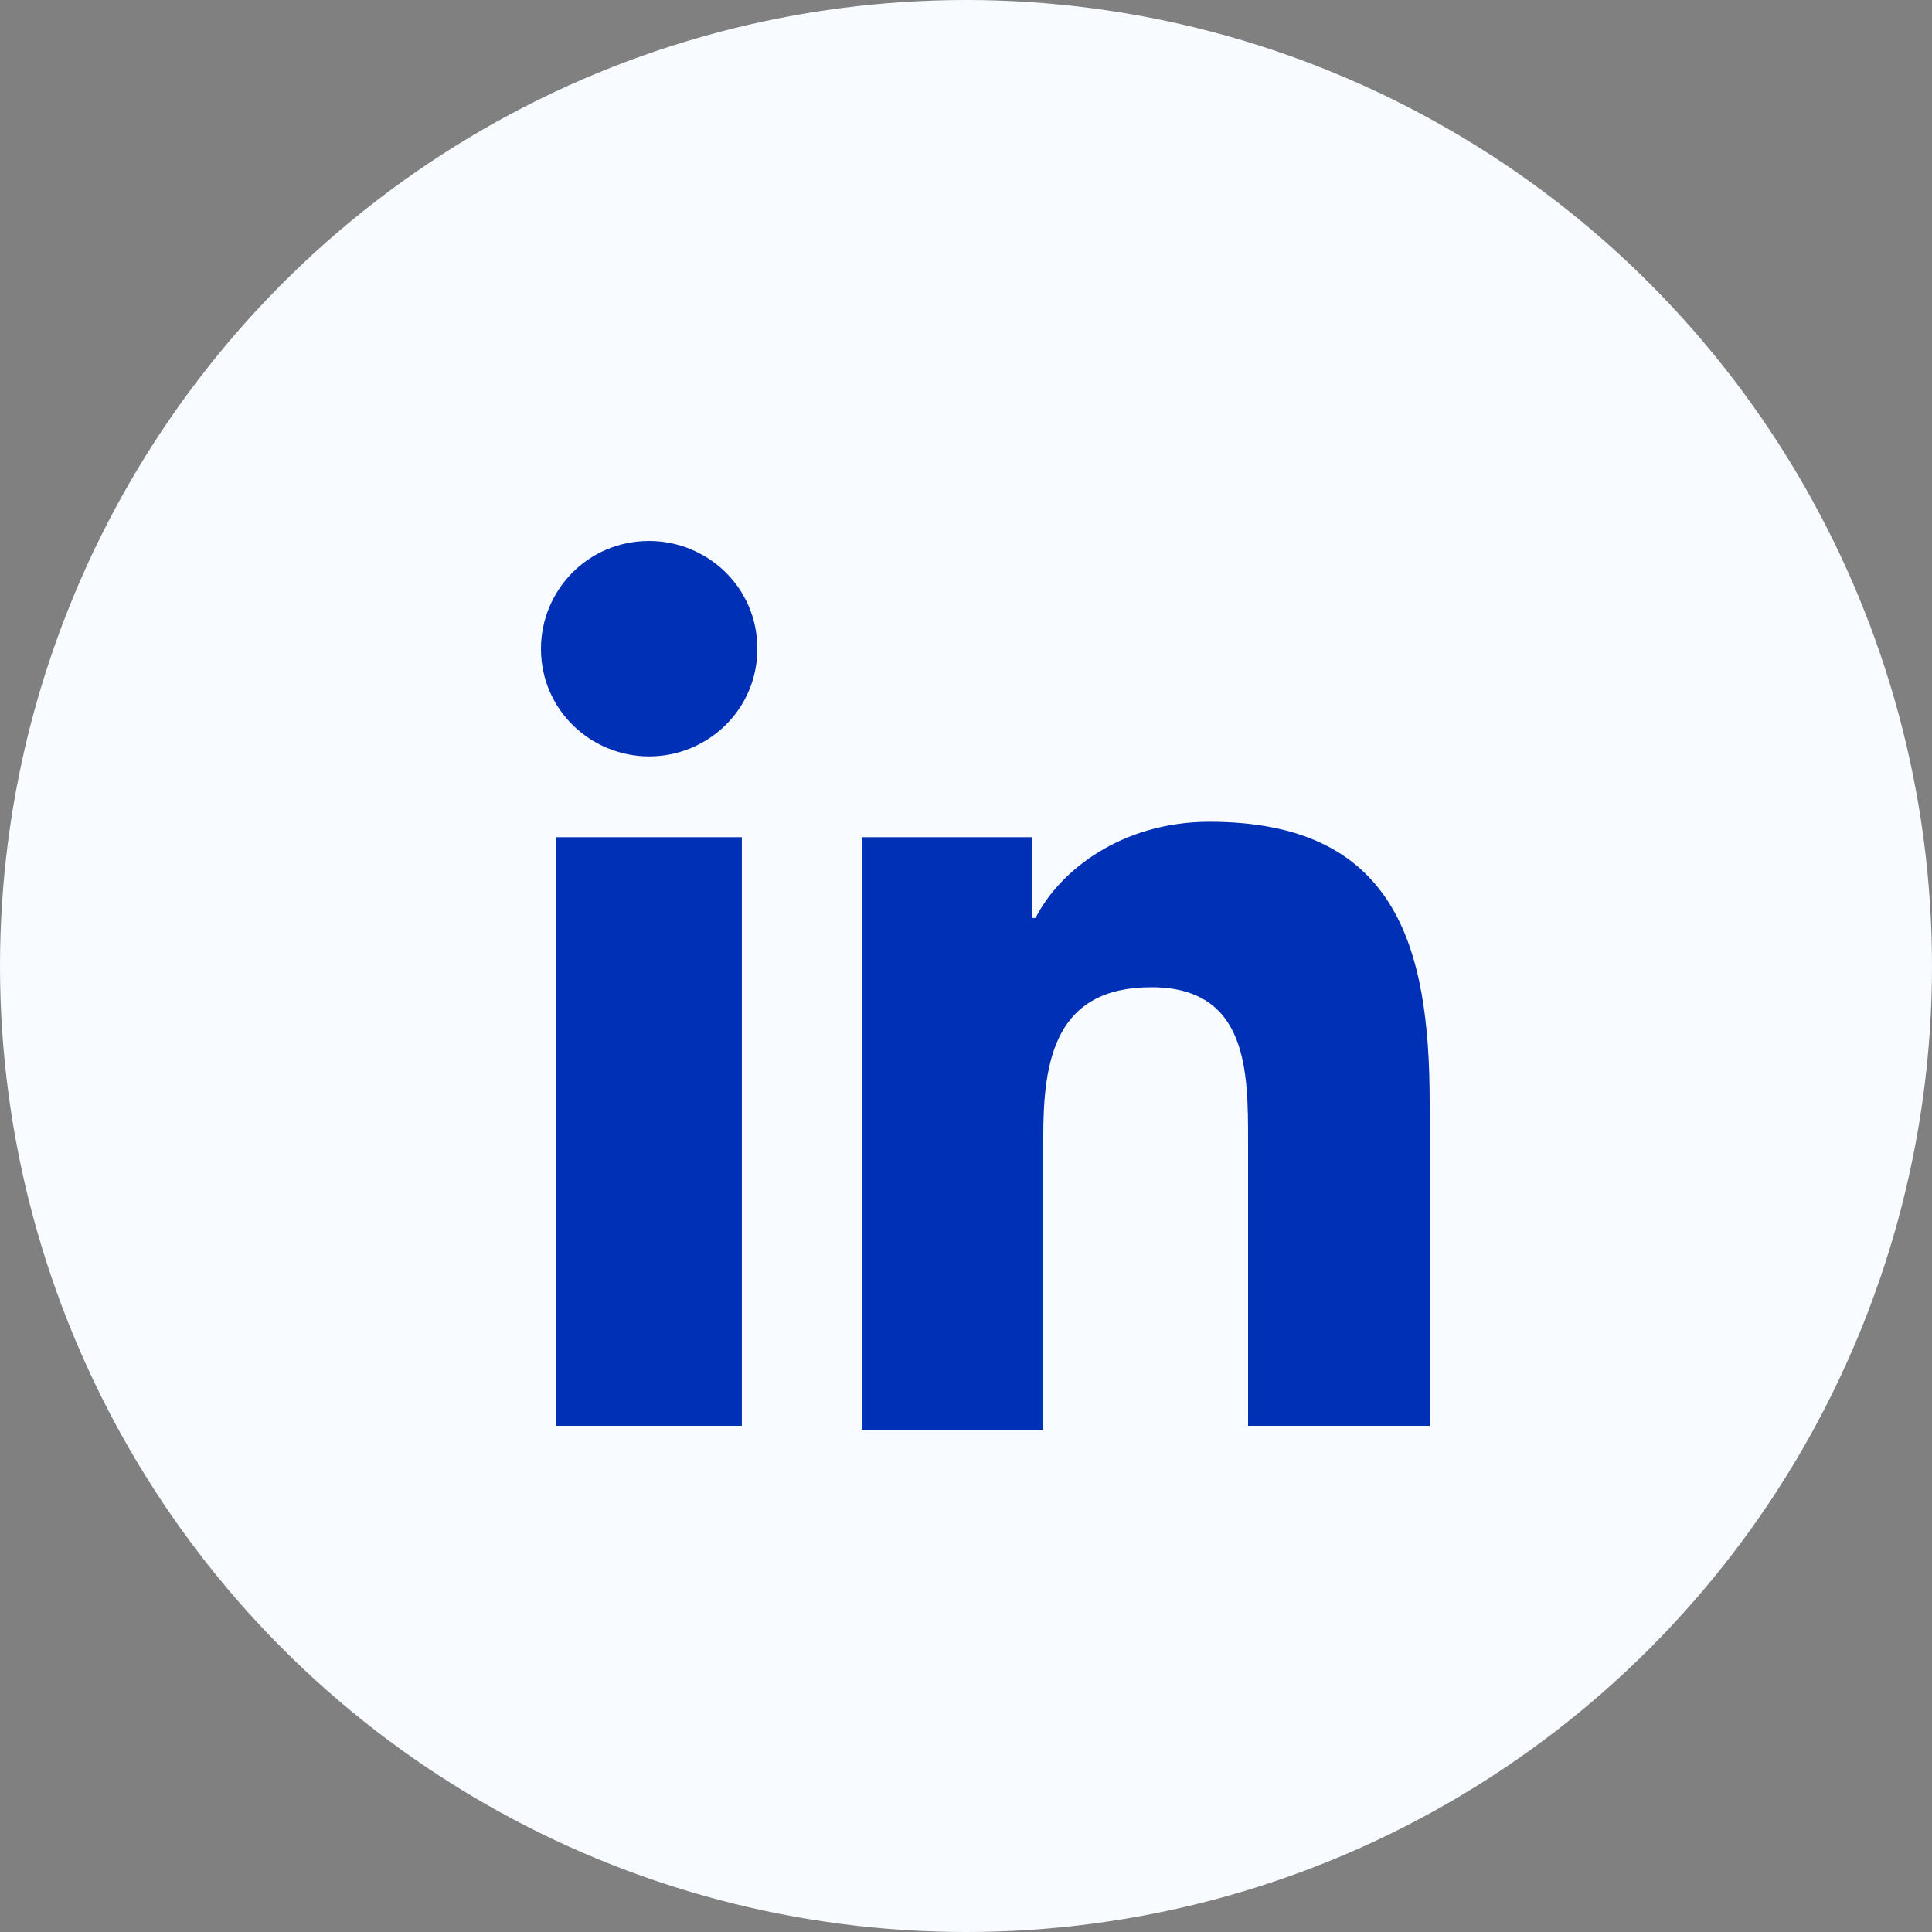
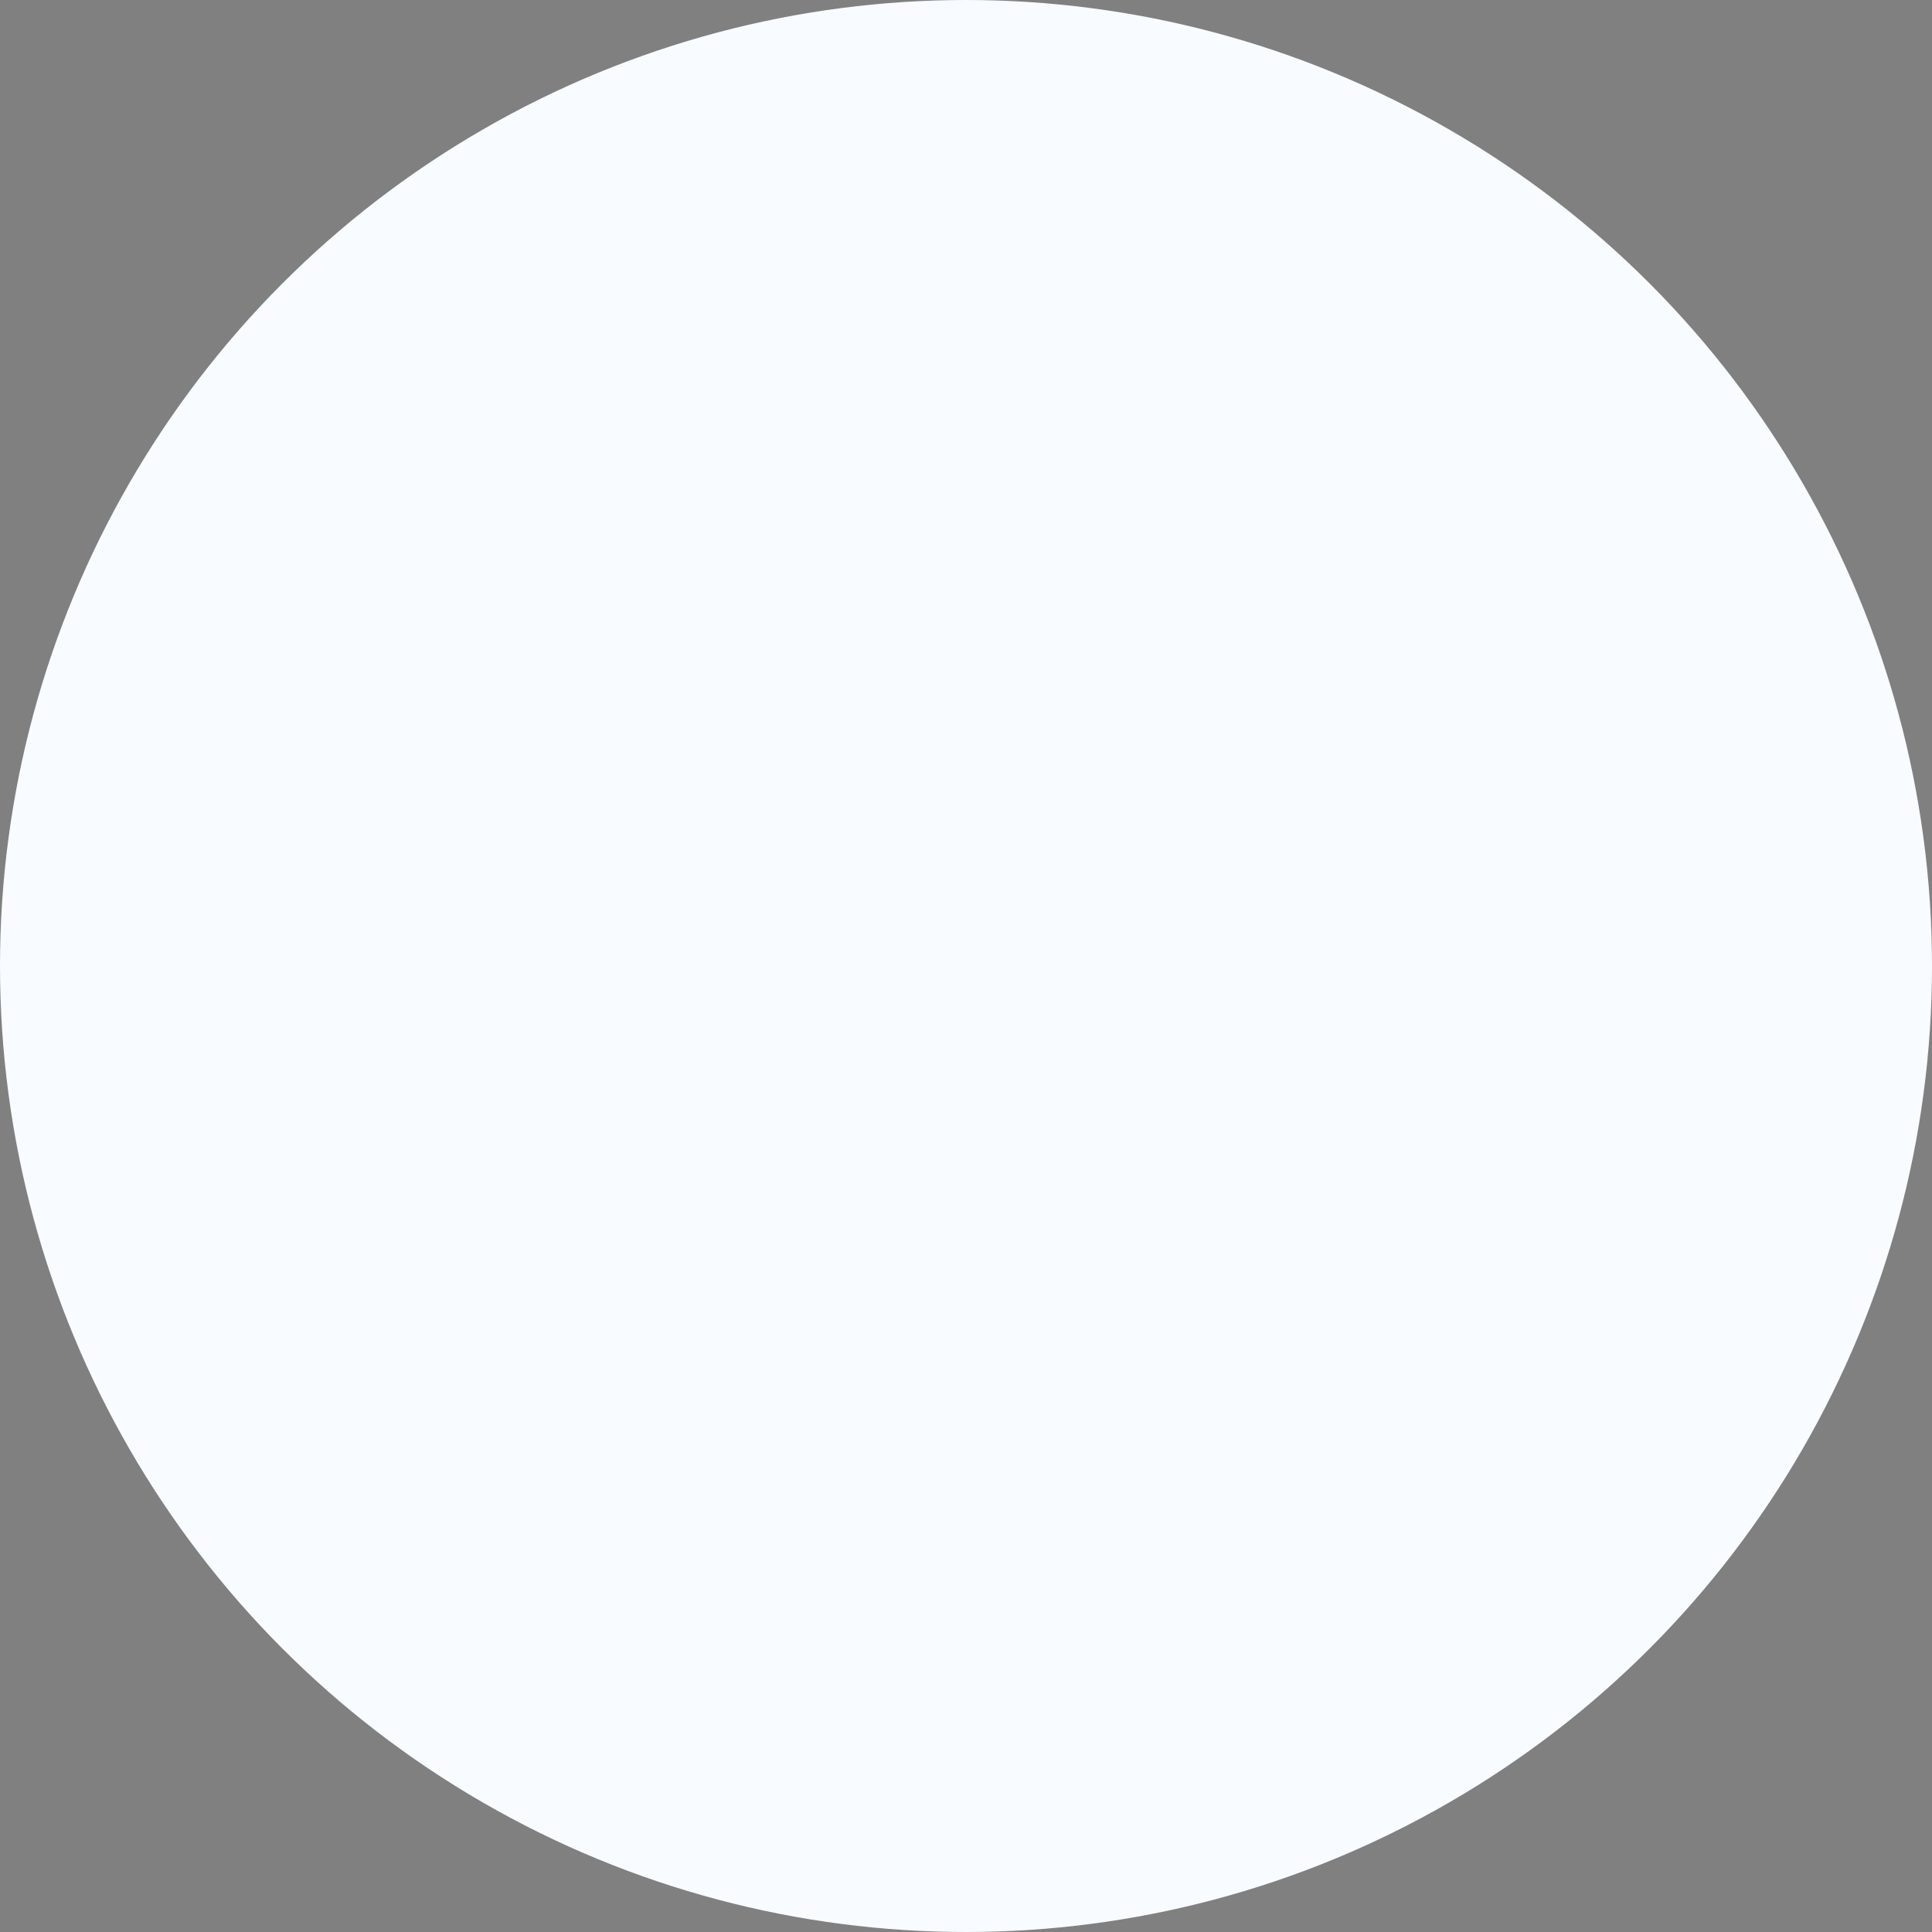
<svg xmlns="http://www.w3.org/2000/svg" width="50px" height="50px" viewBox="0 0 50 50" version="1.1">
  <rect x="0" y="0" width="50" height="50" fill="#808080" stroke="none" />
  <title>D68722ED-480E-464F-A007-54211713AAD9</title>
  <desc>Created with sketchtool.</desc>
  <g id="Desktop" stroke="none" stroke-width="1" fill="none" fill-rule="evenodd">
    <g id="Podcasts/Details" transform="translate(-765, -715)">
      <g id="Linkedin" transform="translate(765, 715)">
        <circle id="Oval" fill="#F8FBFF" cx="25" cy="25" r="25" />
-         <path d="M37,36.9 L32.3,36.9 L32.3,29.533 C32.3,27.74 32.3,25.55 29.799,25.55 C27.3,25.55 26.999,27.442 26.999,29.433 L26.999,37 L22.3,37 L22.3,21.666 L26.7,21.666 L26.7,23.758 L26.8,23.758 C27.399,22.563 29,21.268 31.3,21.268 C36.1,21.268 37,24.454 37,28.536 L37,36.9 Z M16.8,19.576 C15.3,19.576 14,18.381 14,16.788 C14,15.294 15.2,14 16.8,14 C18.3,14 19.6,15.195 19.6,16.788 C19.6,18.381 18.3,19.576 16.8,19.576 L16.8,19.576 Z M14.4,36.9 L19.199,36.9 L19.199,21.666 L14.4,21.666 L14.4,36.9 Z" id="Fill-6" fill="#0030B5" />
      </g>
    </g>
  </g>
</svg>